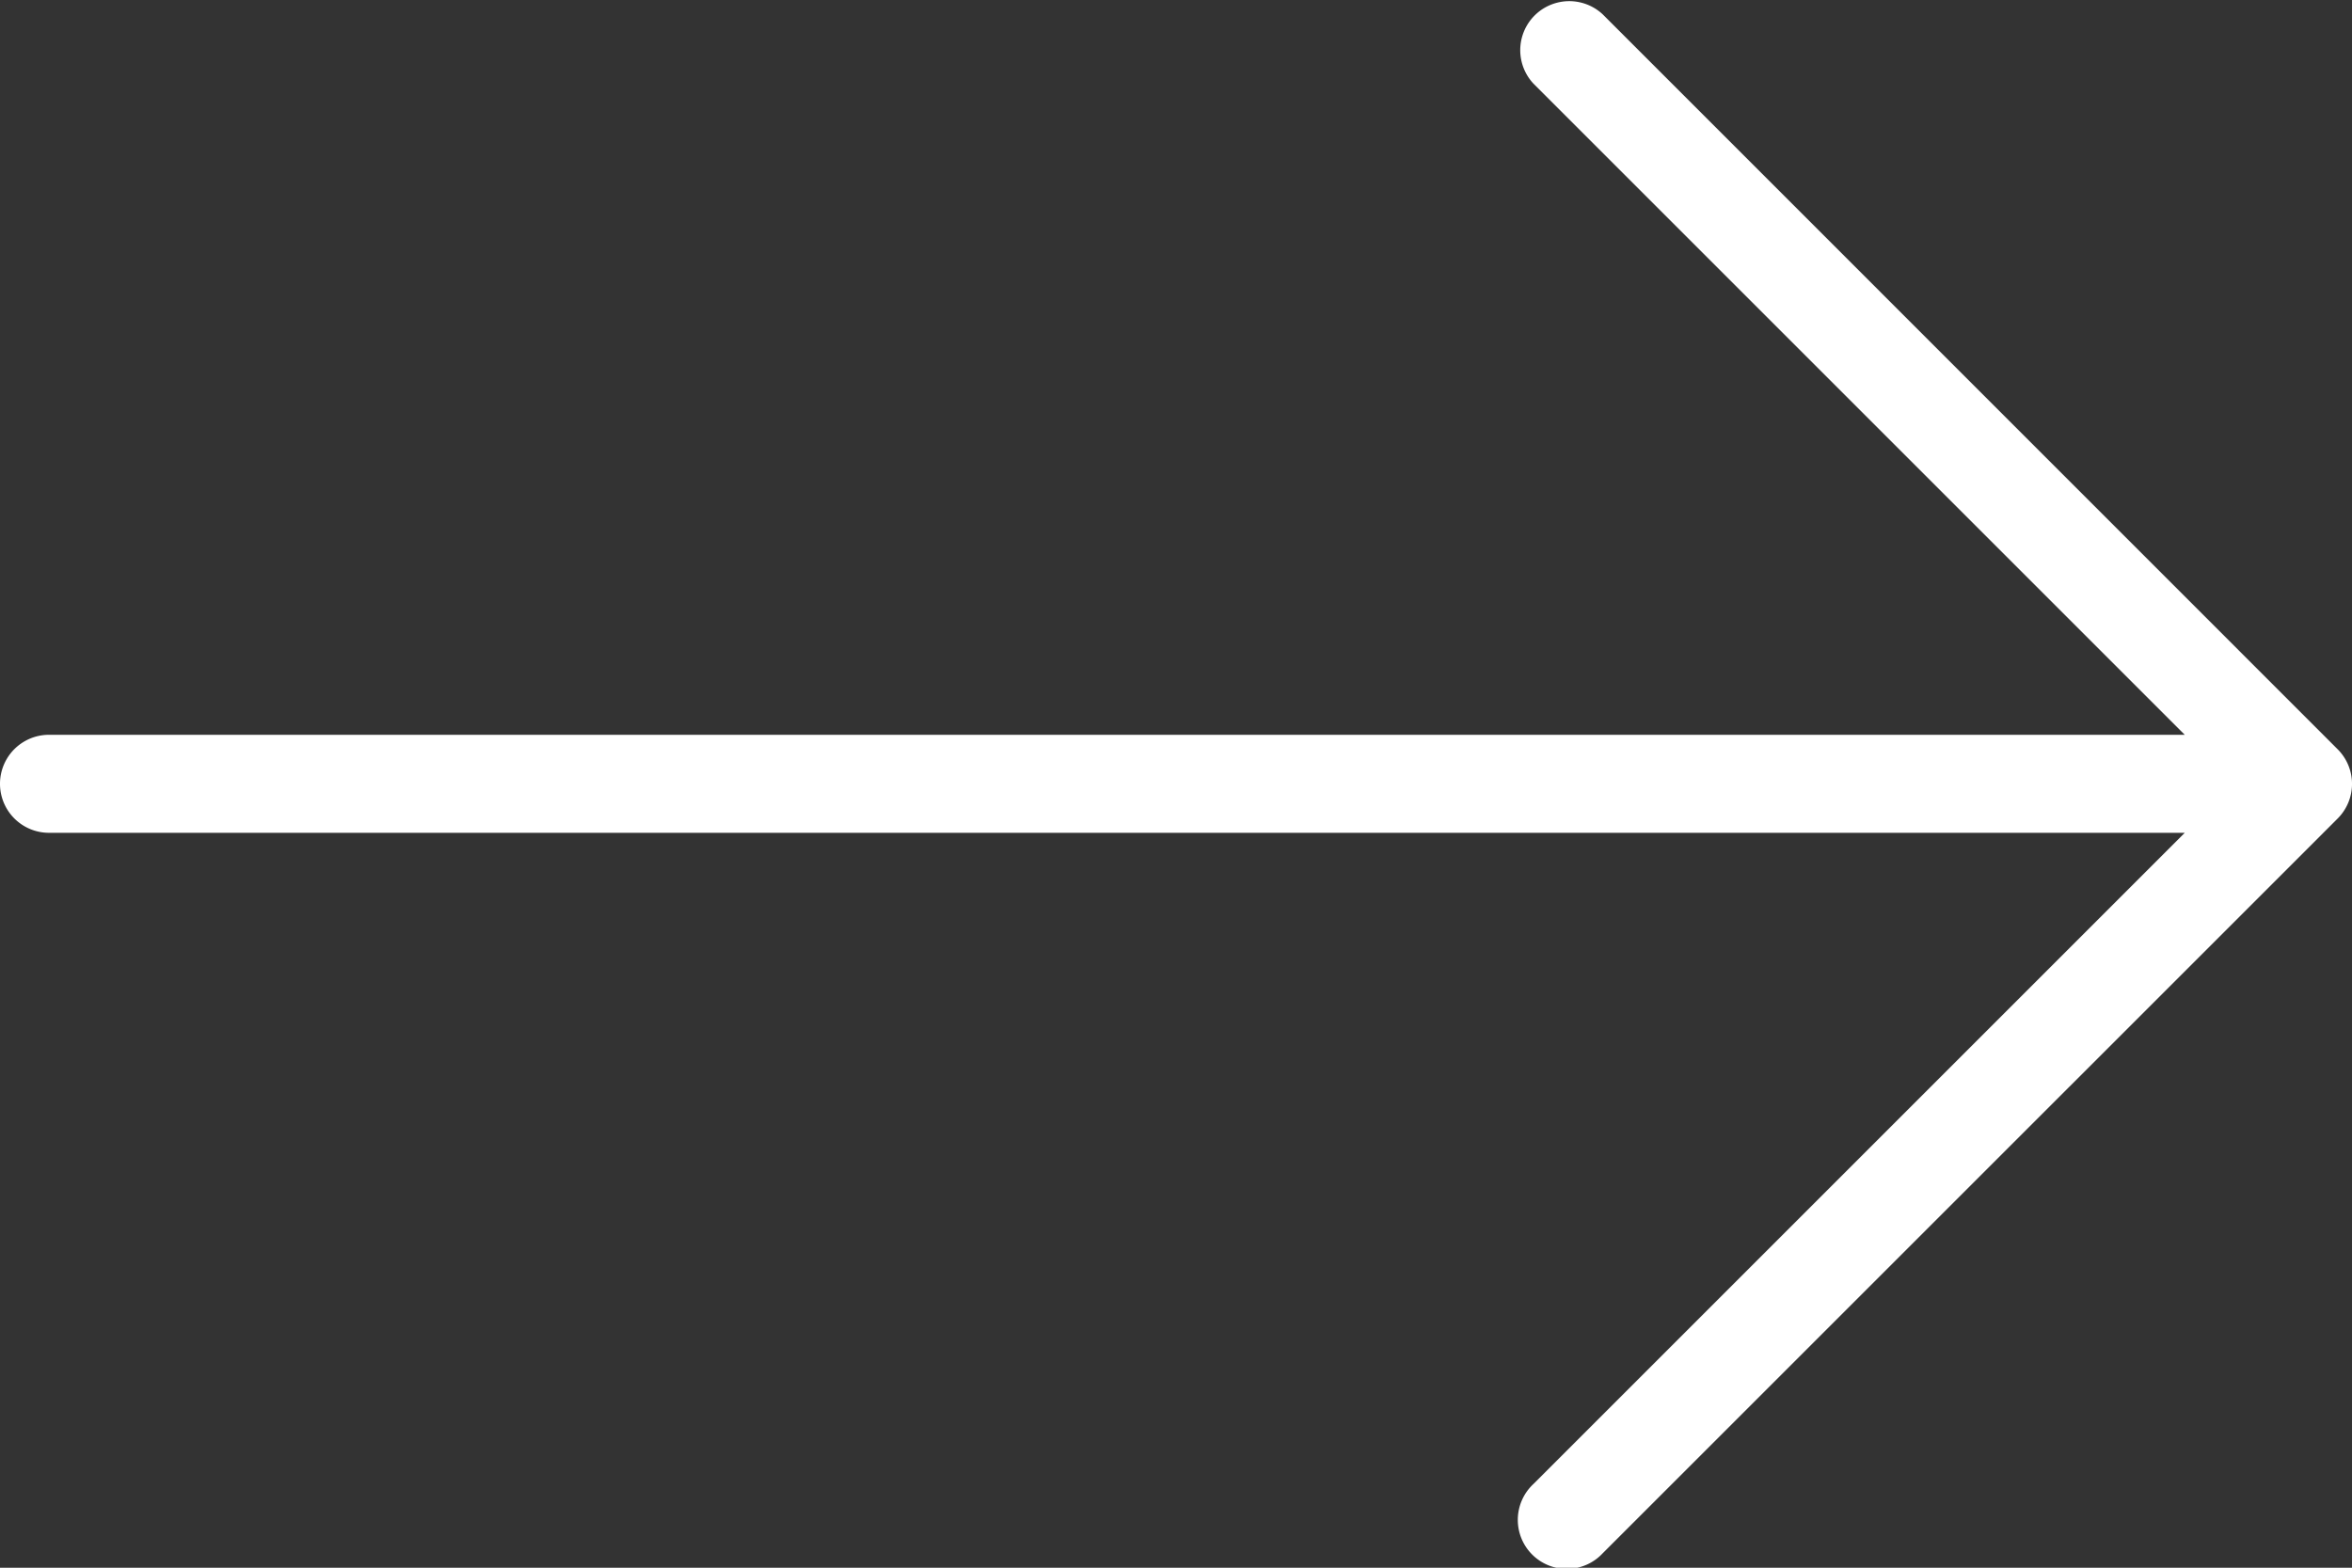
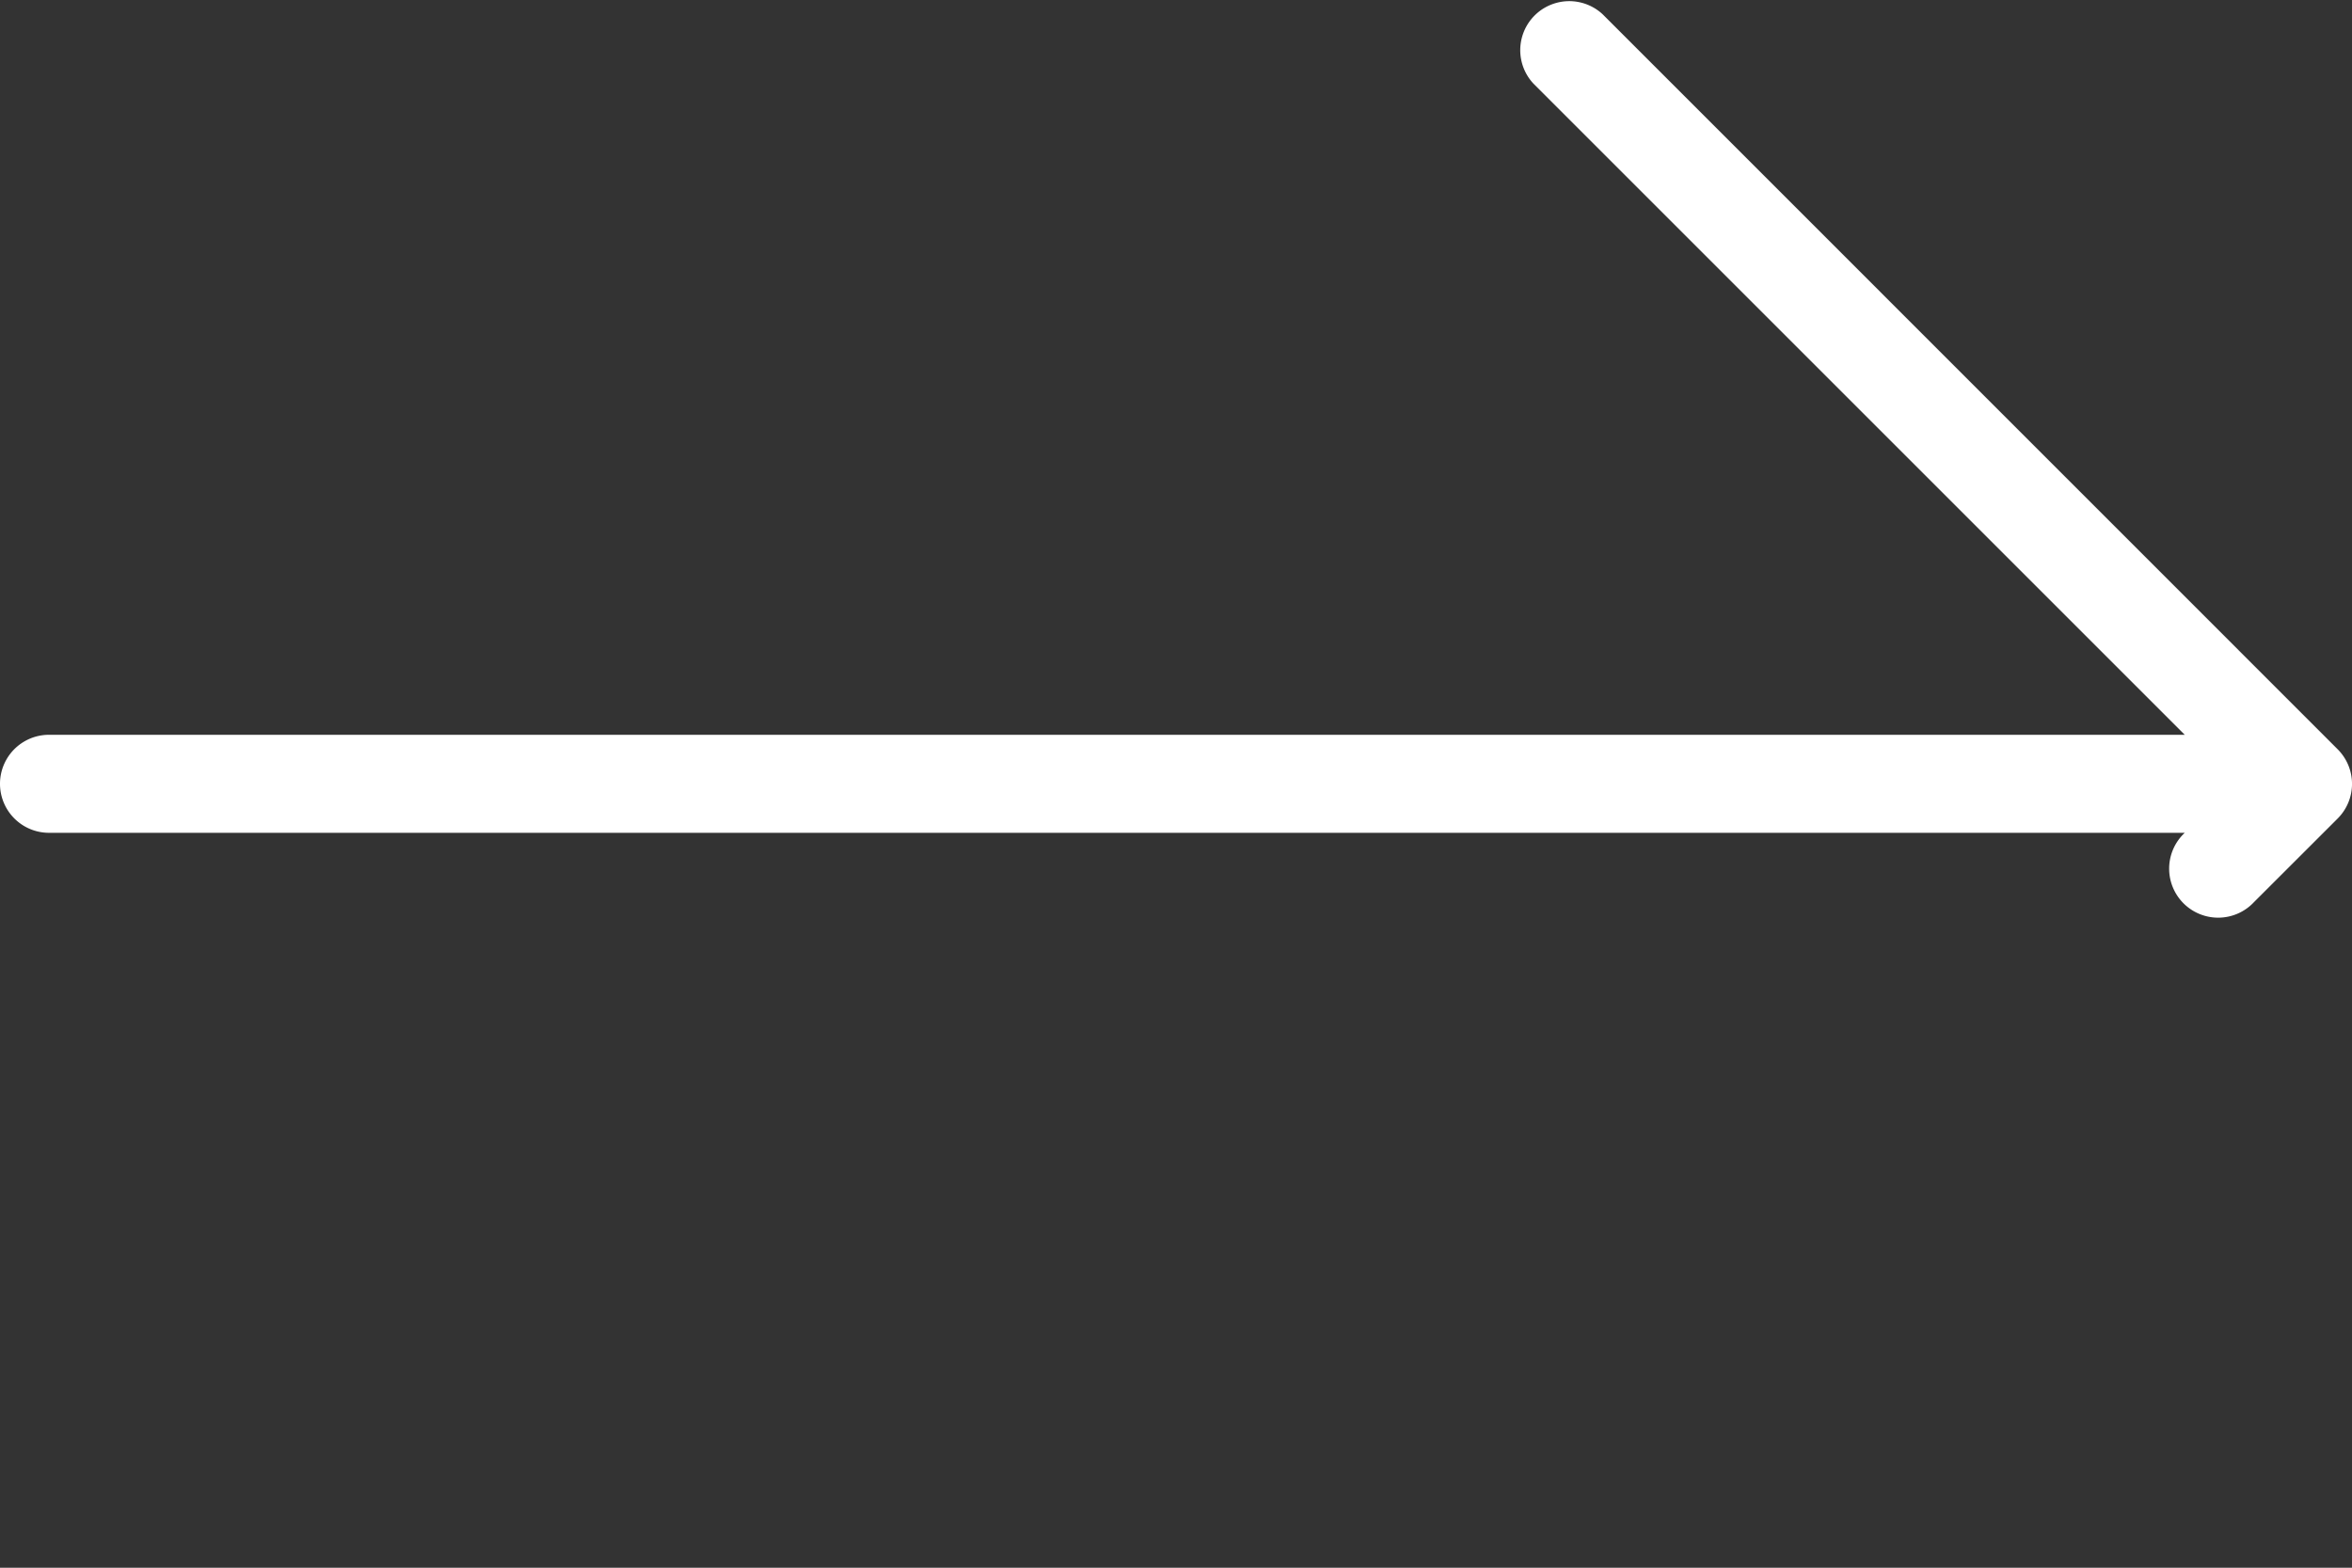
<svg xmlns="http://www.w3.org/2000/svg" width="35.987" height="23.992" viewBox="0 0 35.987 23.992">
  <rect x="0" y="0" width="35.987" height="23.992" fill="#333333" stroke="none" />
  <g id="Group_440" data-name="Group 440" transform="translate(-1280.074 -534.505)">
    <g id="right" transform="translate(1280.074 449.172)">
      <g id="Group_347" data-name="Group 347" transform="translate(0 85.333)">
-         <path id="Path_307960" data-name="Path 307960" d="M35.768,96.8,24.522,85.552a.75.75,0,0,0-1.06,1.06l9.966,9.966H.75a.75.75,0,1,0,0,1.5H33.428l-9.966,9.966a.75.75,0,1,0,1.06,1.06L35.768,97.859A.749.749,0,0,0,35.768,96.8Z" transform="translate(0 -85.333)" fill="#fff" />
+         <path id="Path_307960" data-name="Path 307960" d="M35.768,96.8,24.522,85.552a.75.75,0,0,0-1.06,1.06l9.966,9.966H.75a.75.75,0,1,0,0,1.5H33.428a.75.75,0,1,0,1.06,1.06L35.768,97.859A.749.749,0,0,0,35.768,96.8Z" transform="translate(0 -85.333)" fill="#fff" />
      </g>
    </g>
  </g>
</svg>